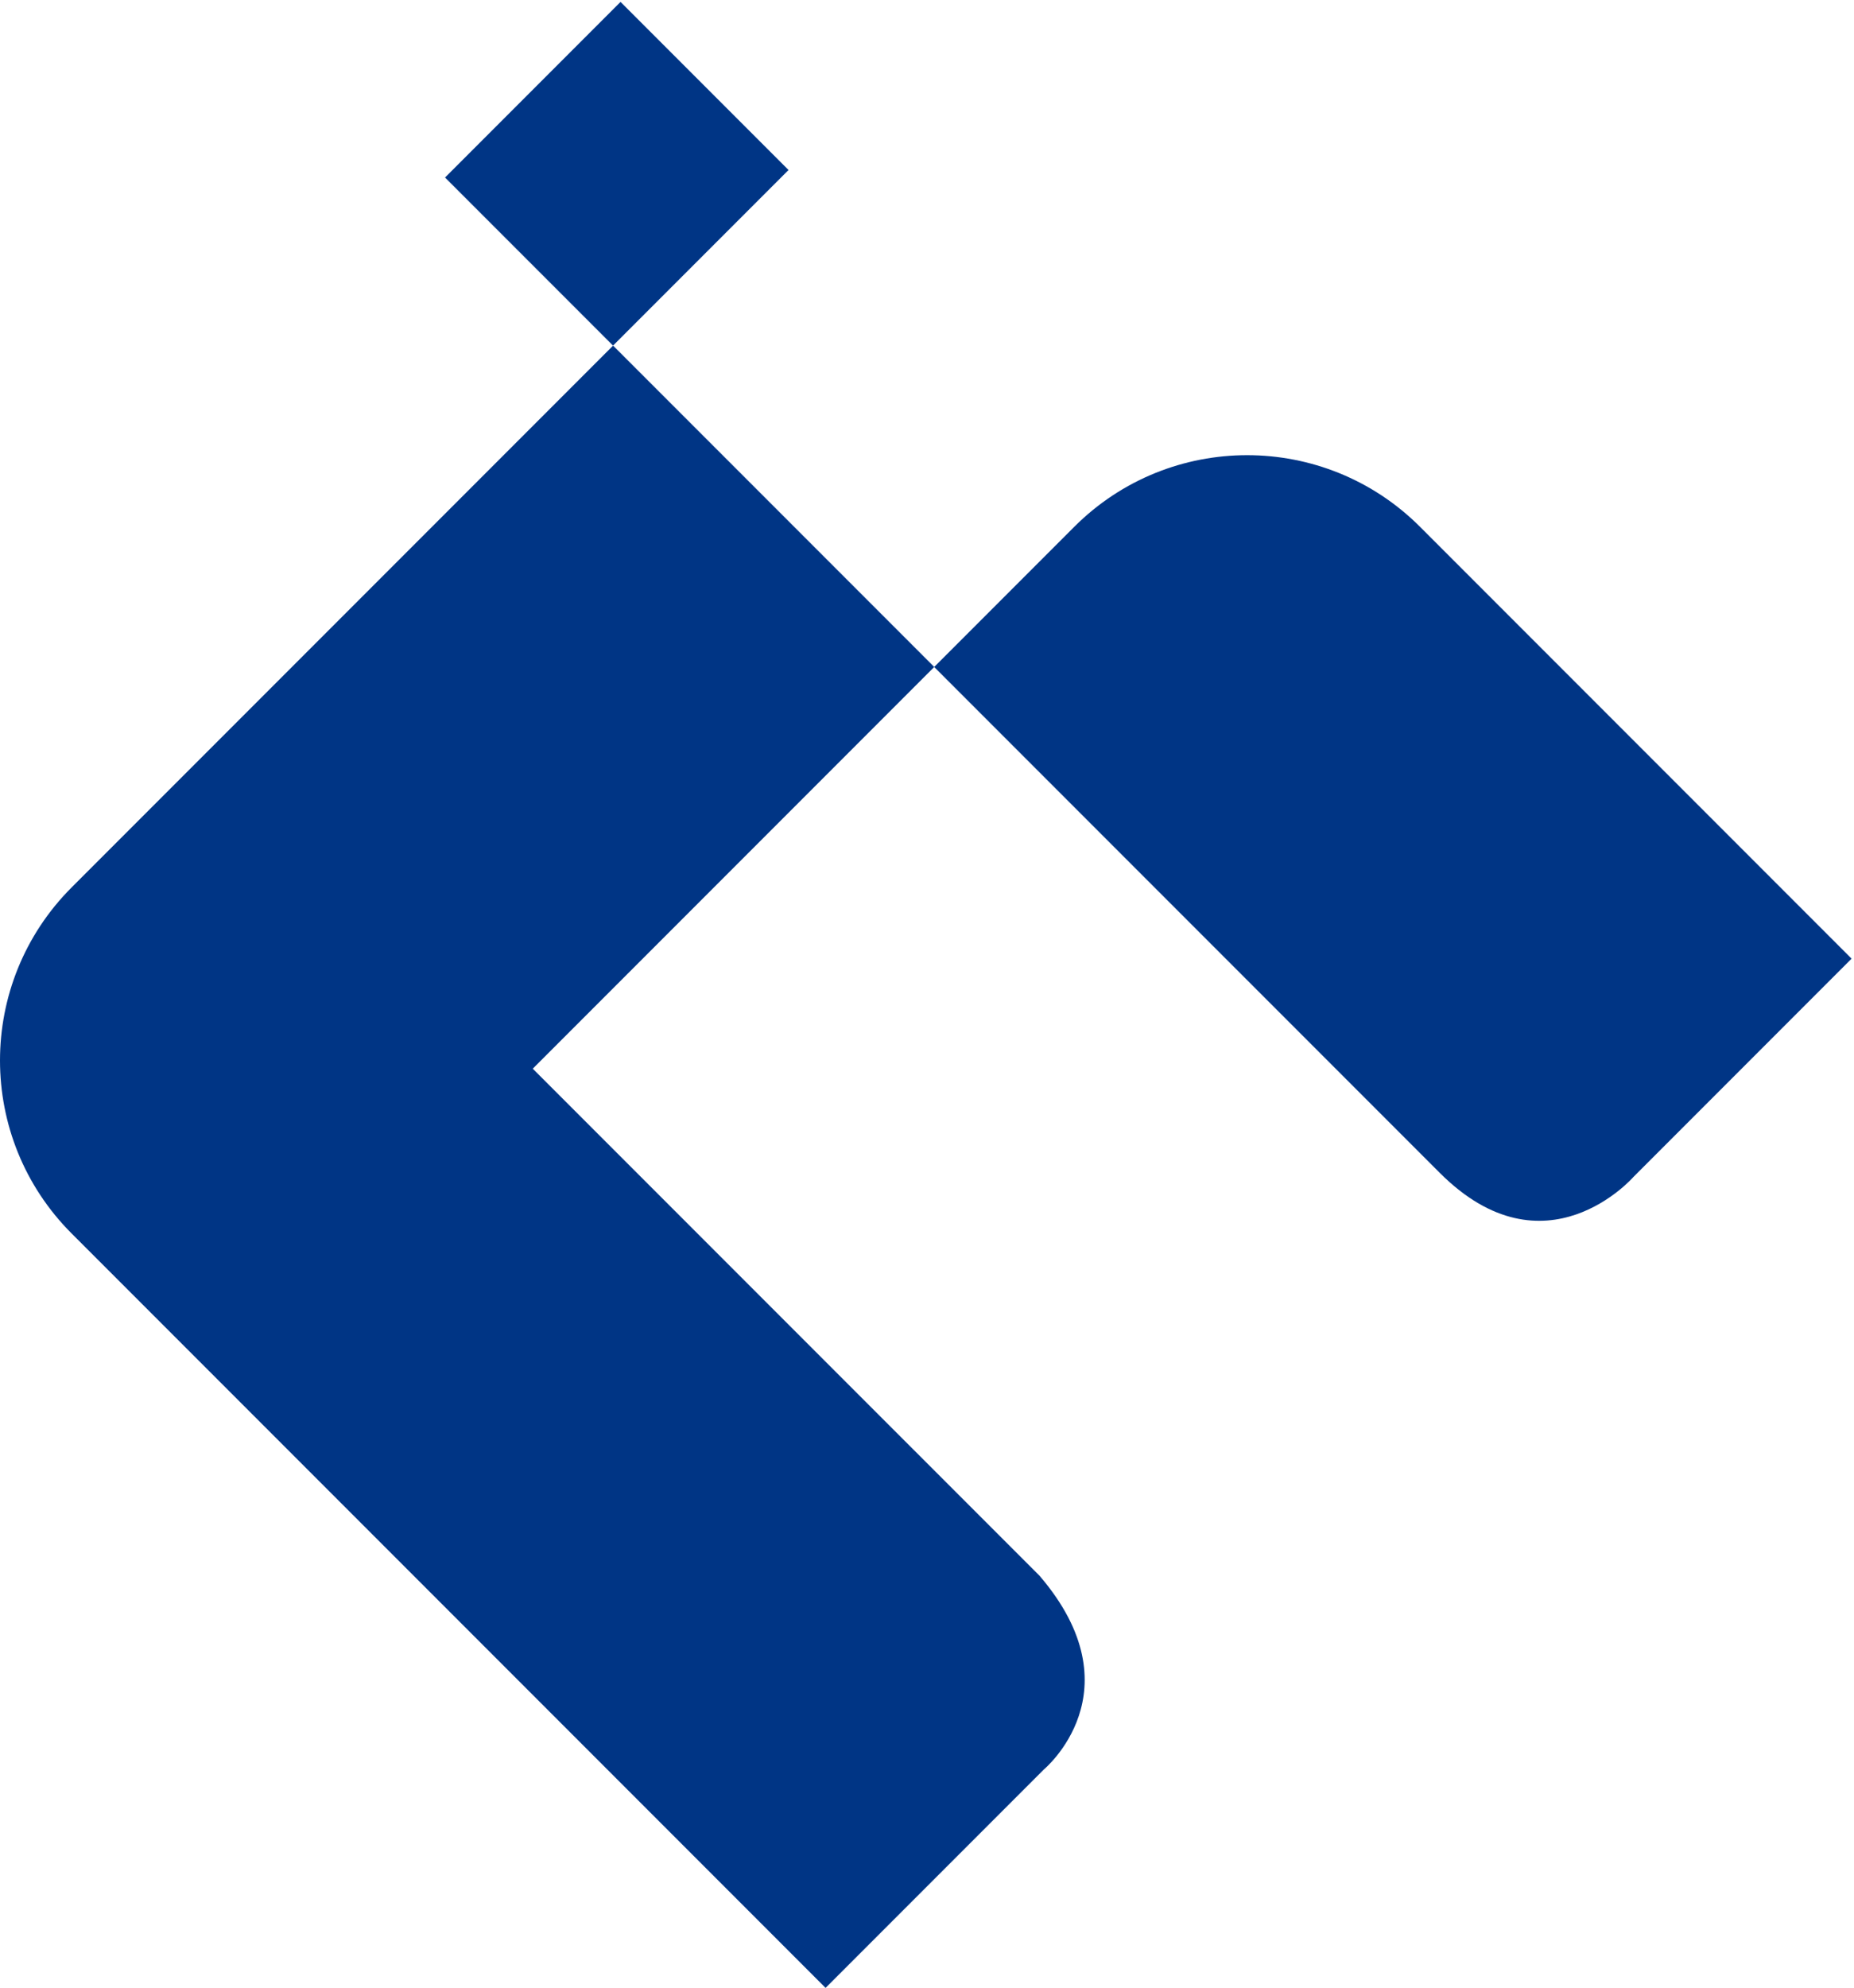
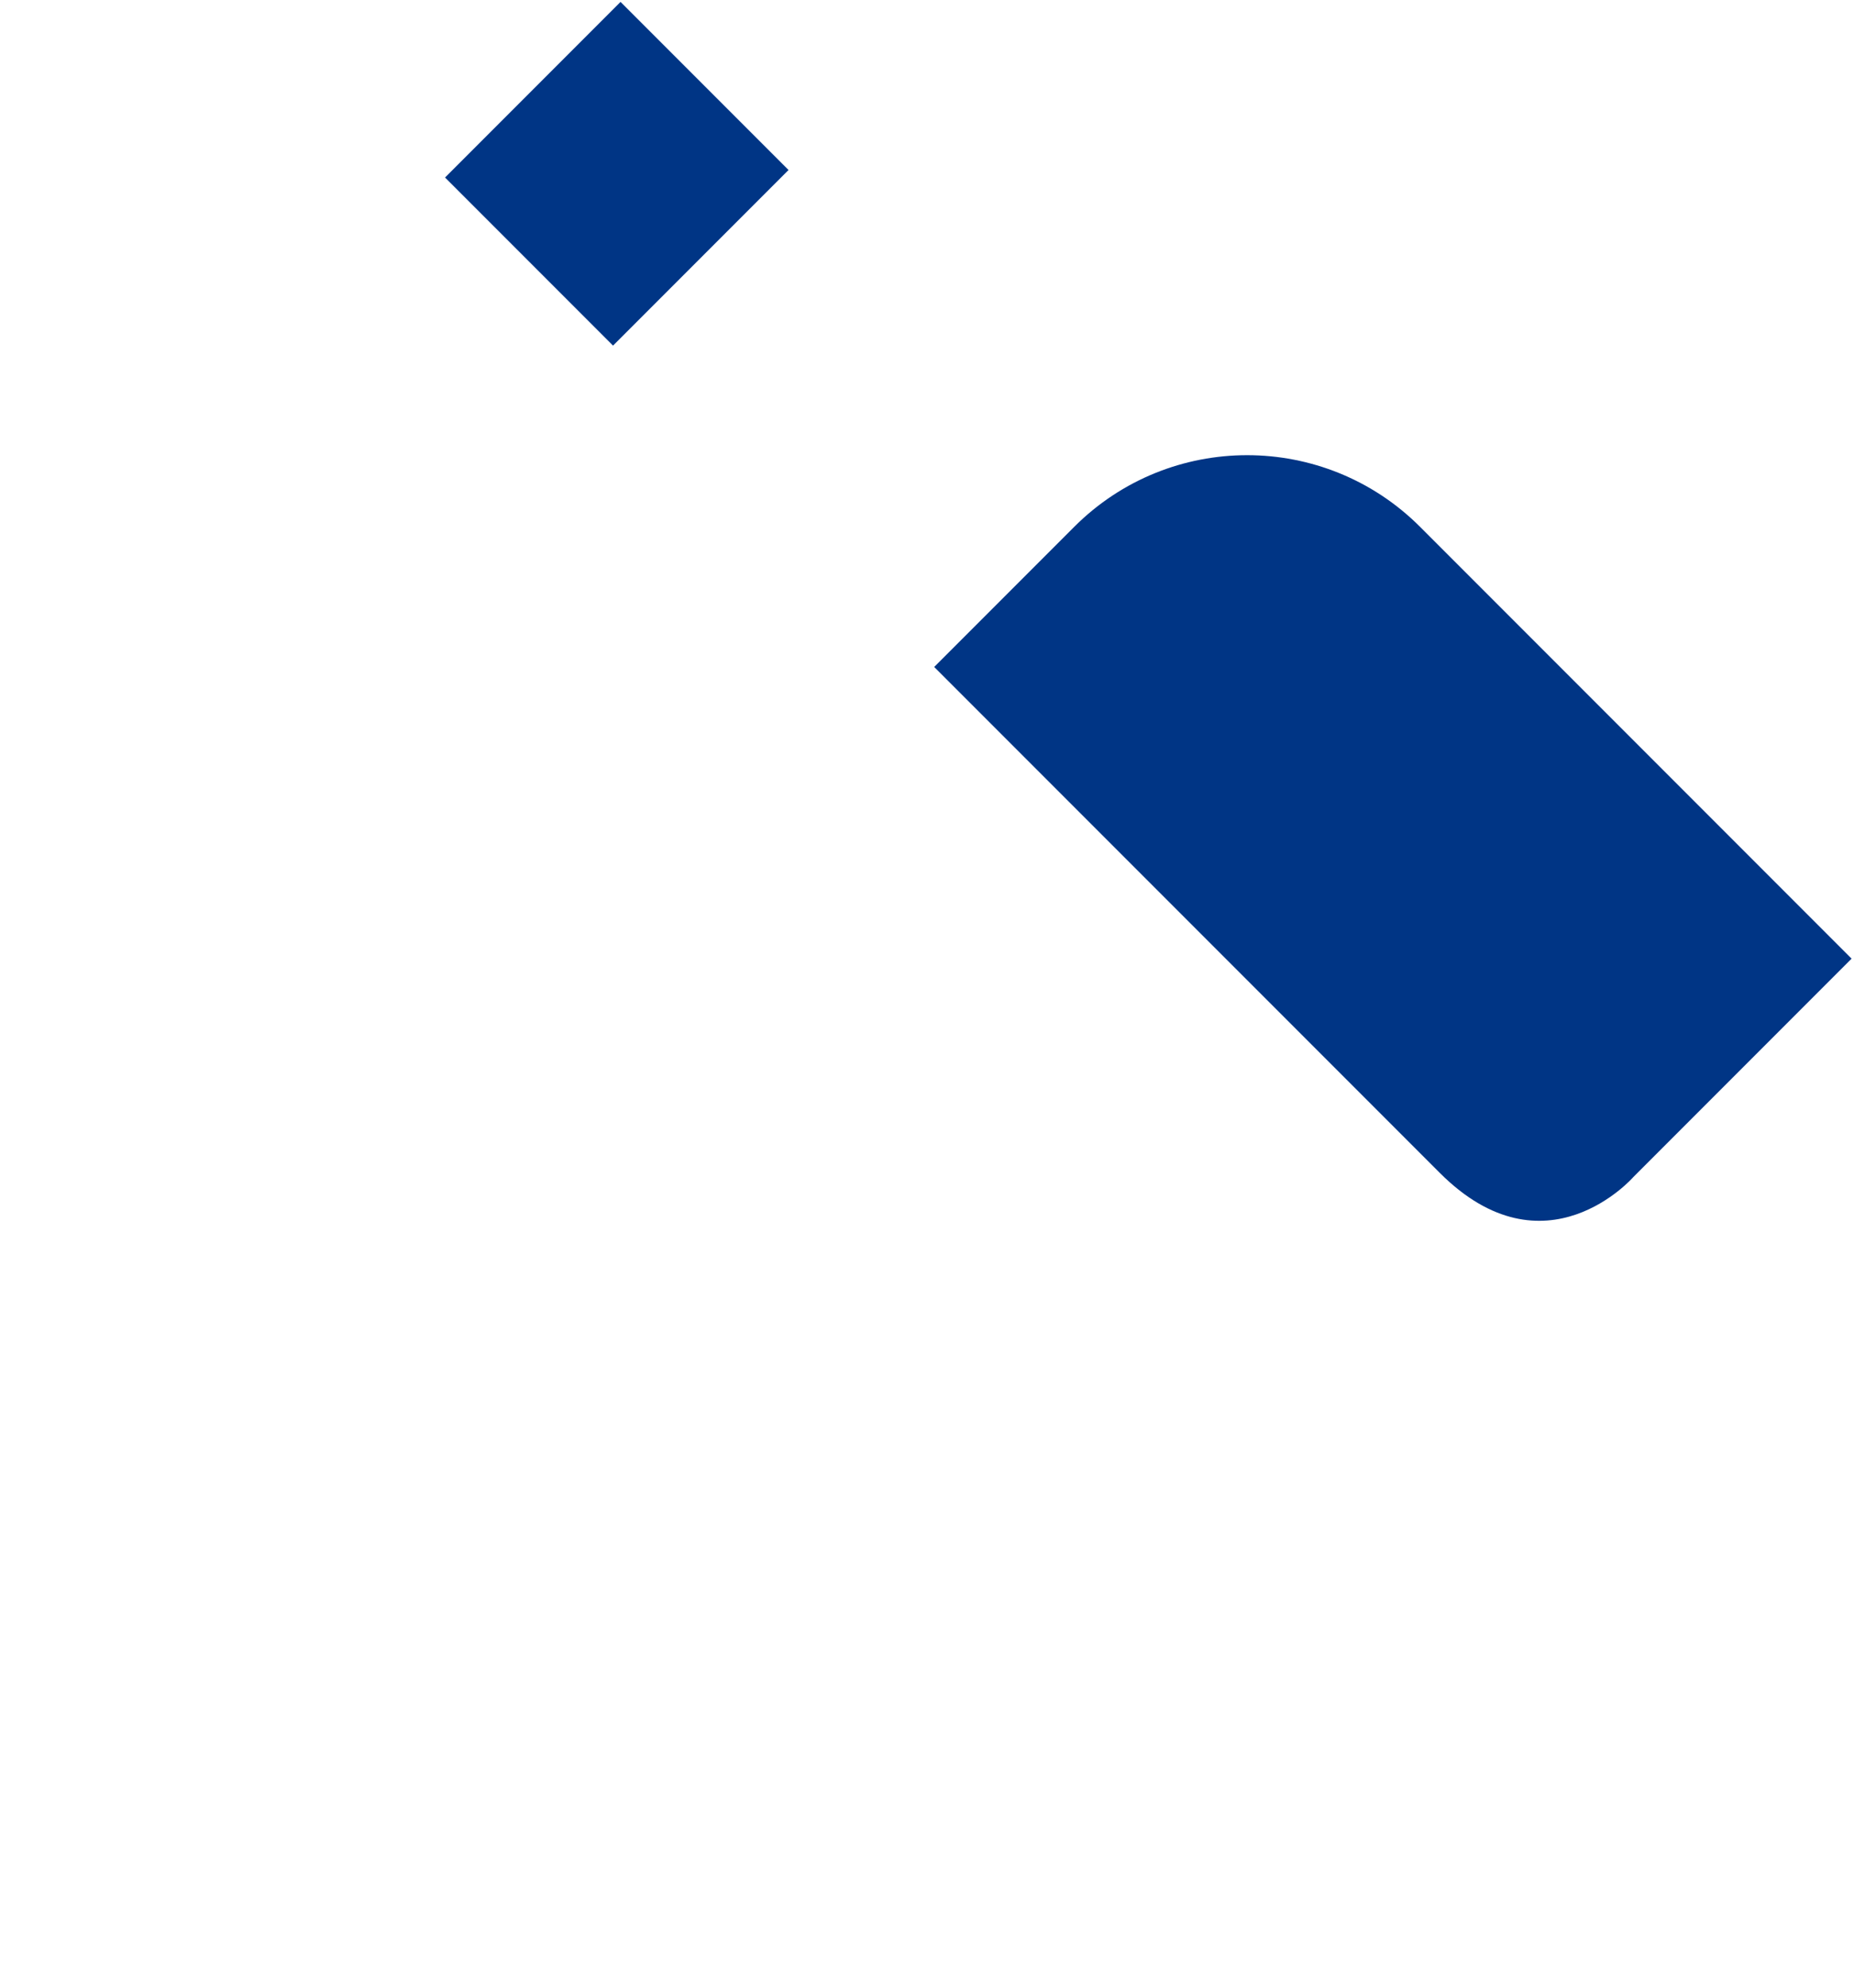
<svg xmlns="http://www.w3.org/2000/svg" fill="none" viewBox="0 0 713 764">
  <g clip-path="url(#A)" fill="#003585">
-     <path d="M235.77 132.84L27.55 341.06c-36.725 36.737-36.738 96.281 0 133.01l289.94 289.94 83.946-83.946s36.39-30.074-1.621-74.414l-194.93-194.92 154.4-154.4-123.49-123.49h-.026z" />
    <path d="M359.27 256.33l53.845-53.846c36.738-36.737 96.282-36.712 133.01 0l165.95 165.96-83.933 83.933s-33.934 38.885-74.427-1.595l-194.45-194.45h.013zM238.64.735l-67.49 67.49 64.607 64.606 67.49-67.49L238.64.734z" />
  </g>
  <defs>
    <clipPath id="A">
      <path transform="translate(0 .732)" fill="#fff" d="M0 0h712.07v763.27H0z" />
    </clipPath>
  </defs>
</svg>